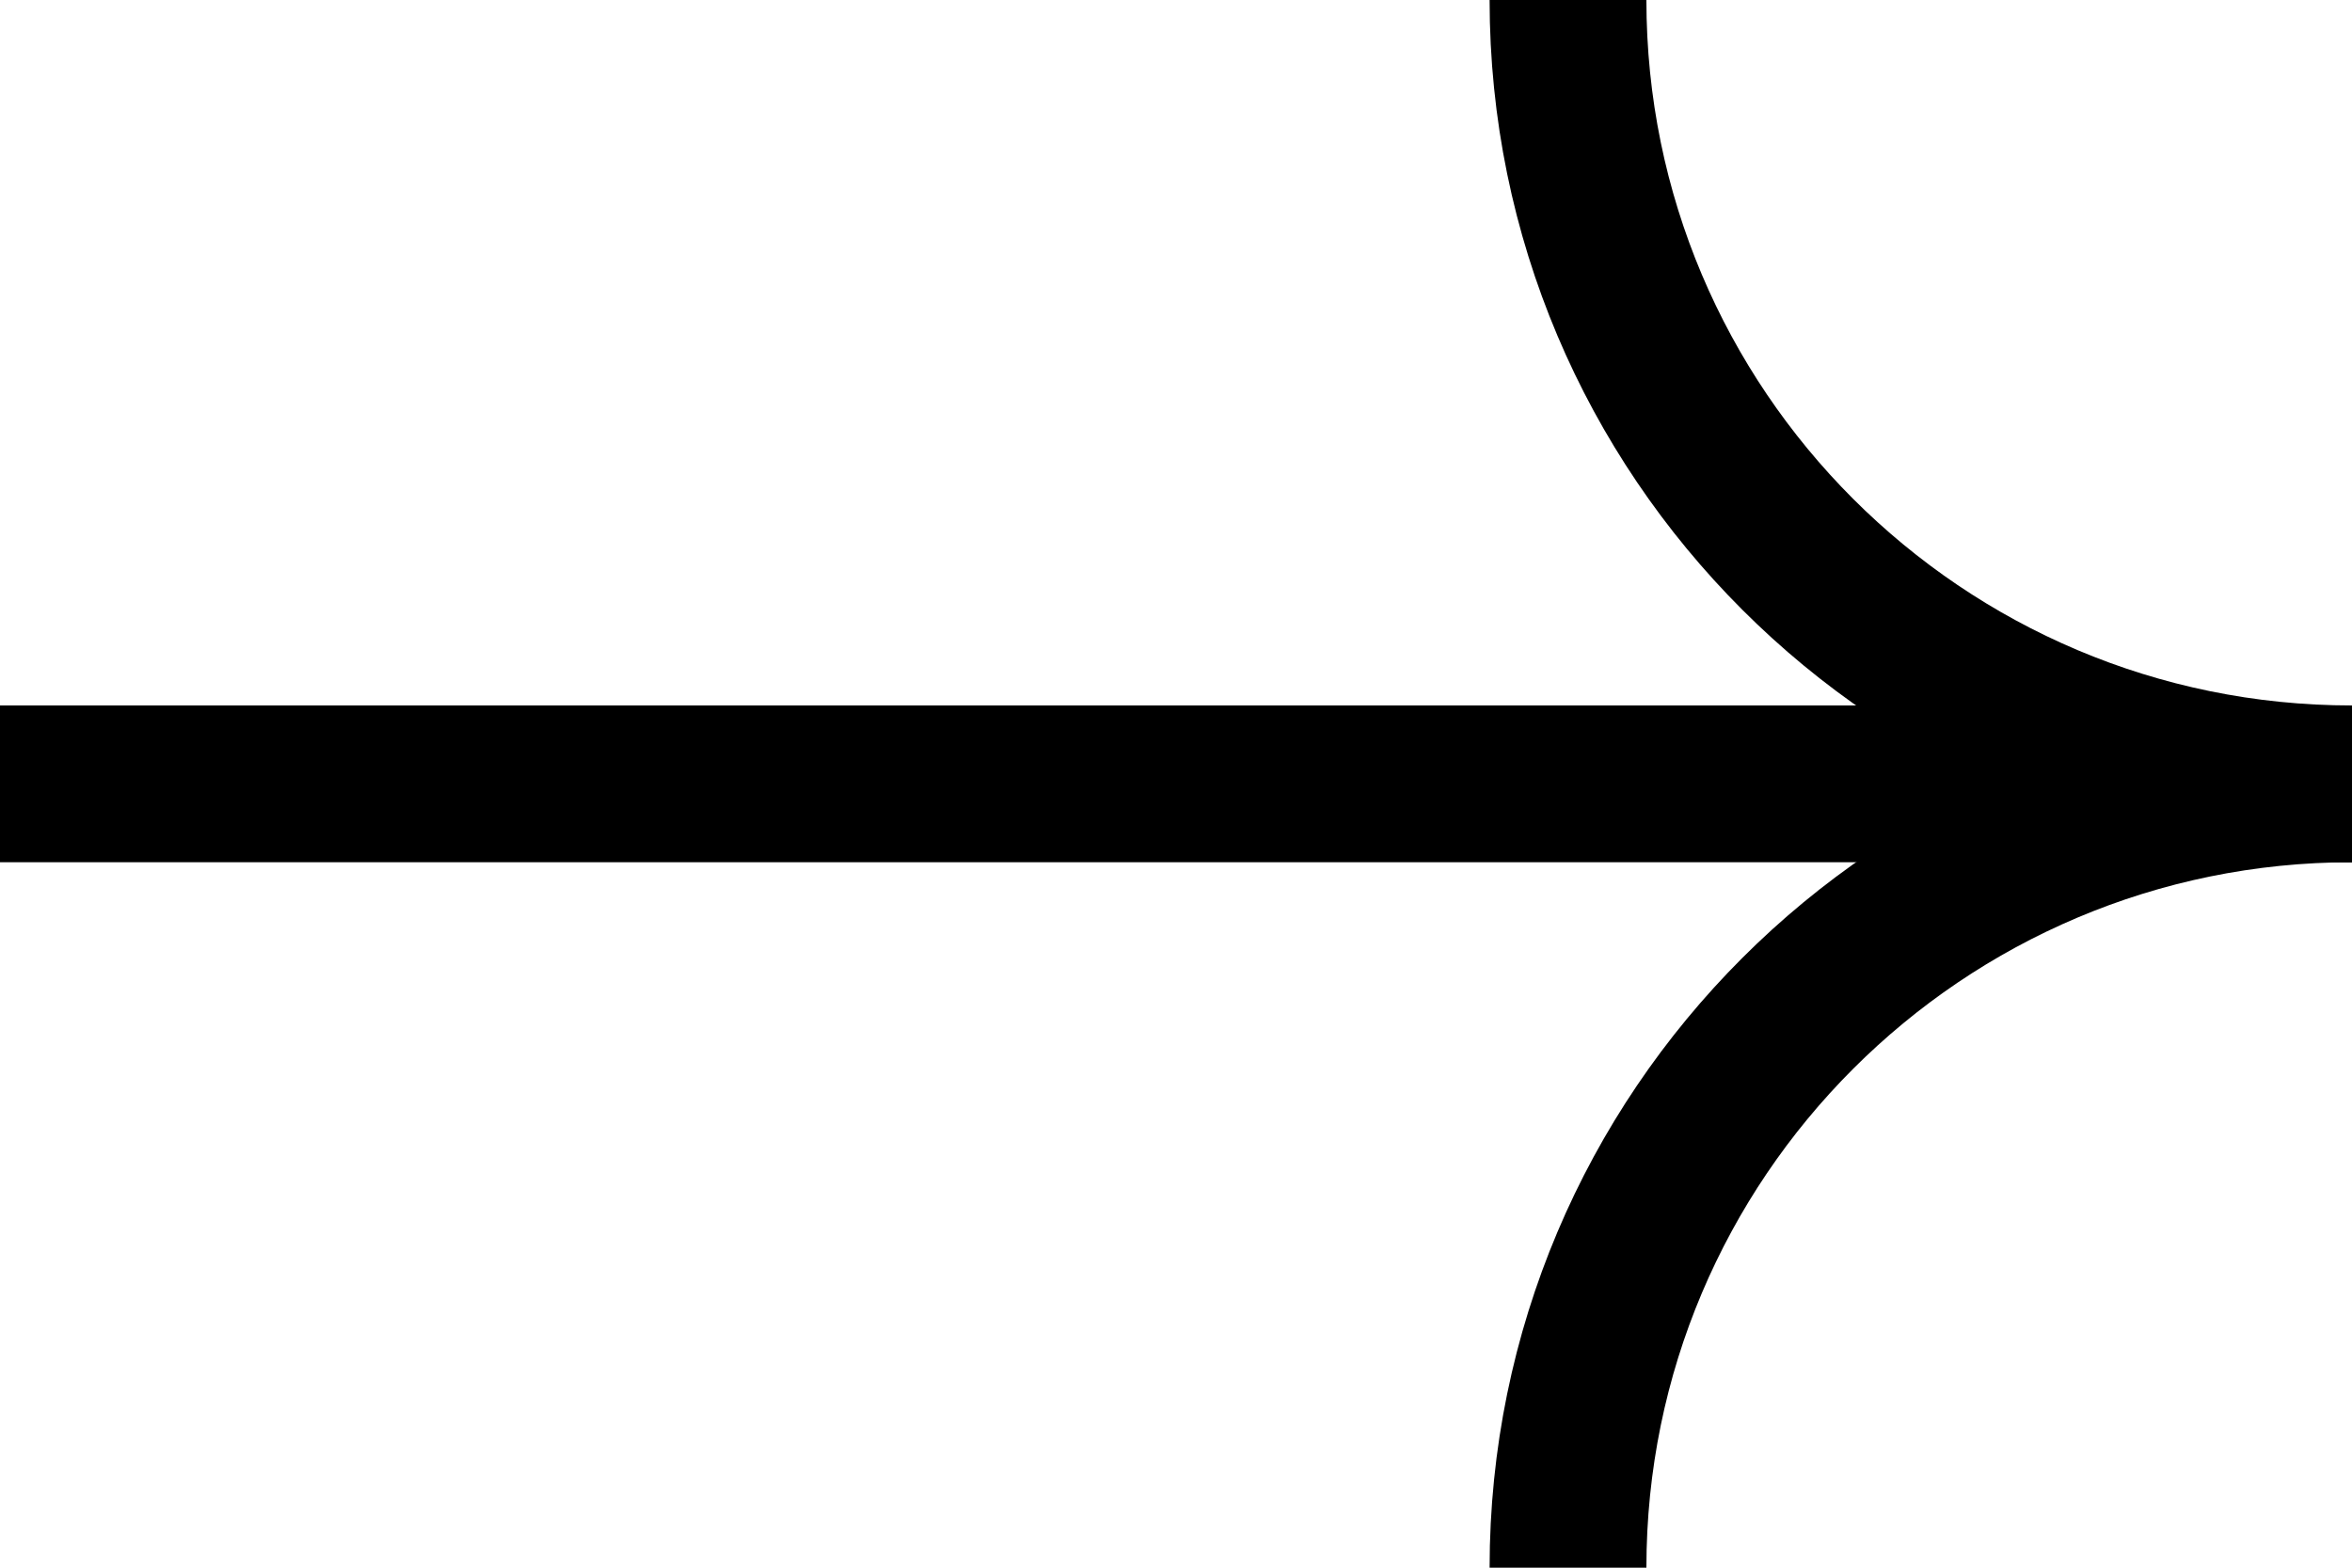
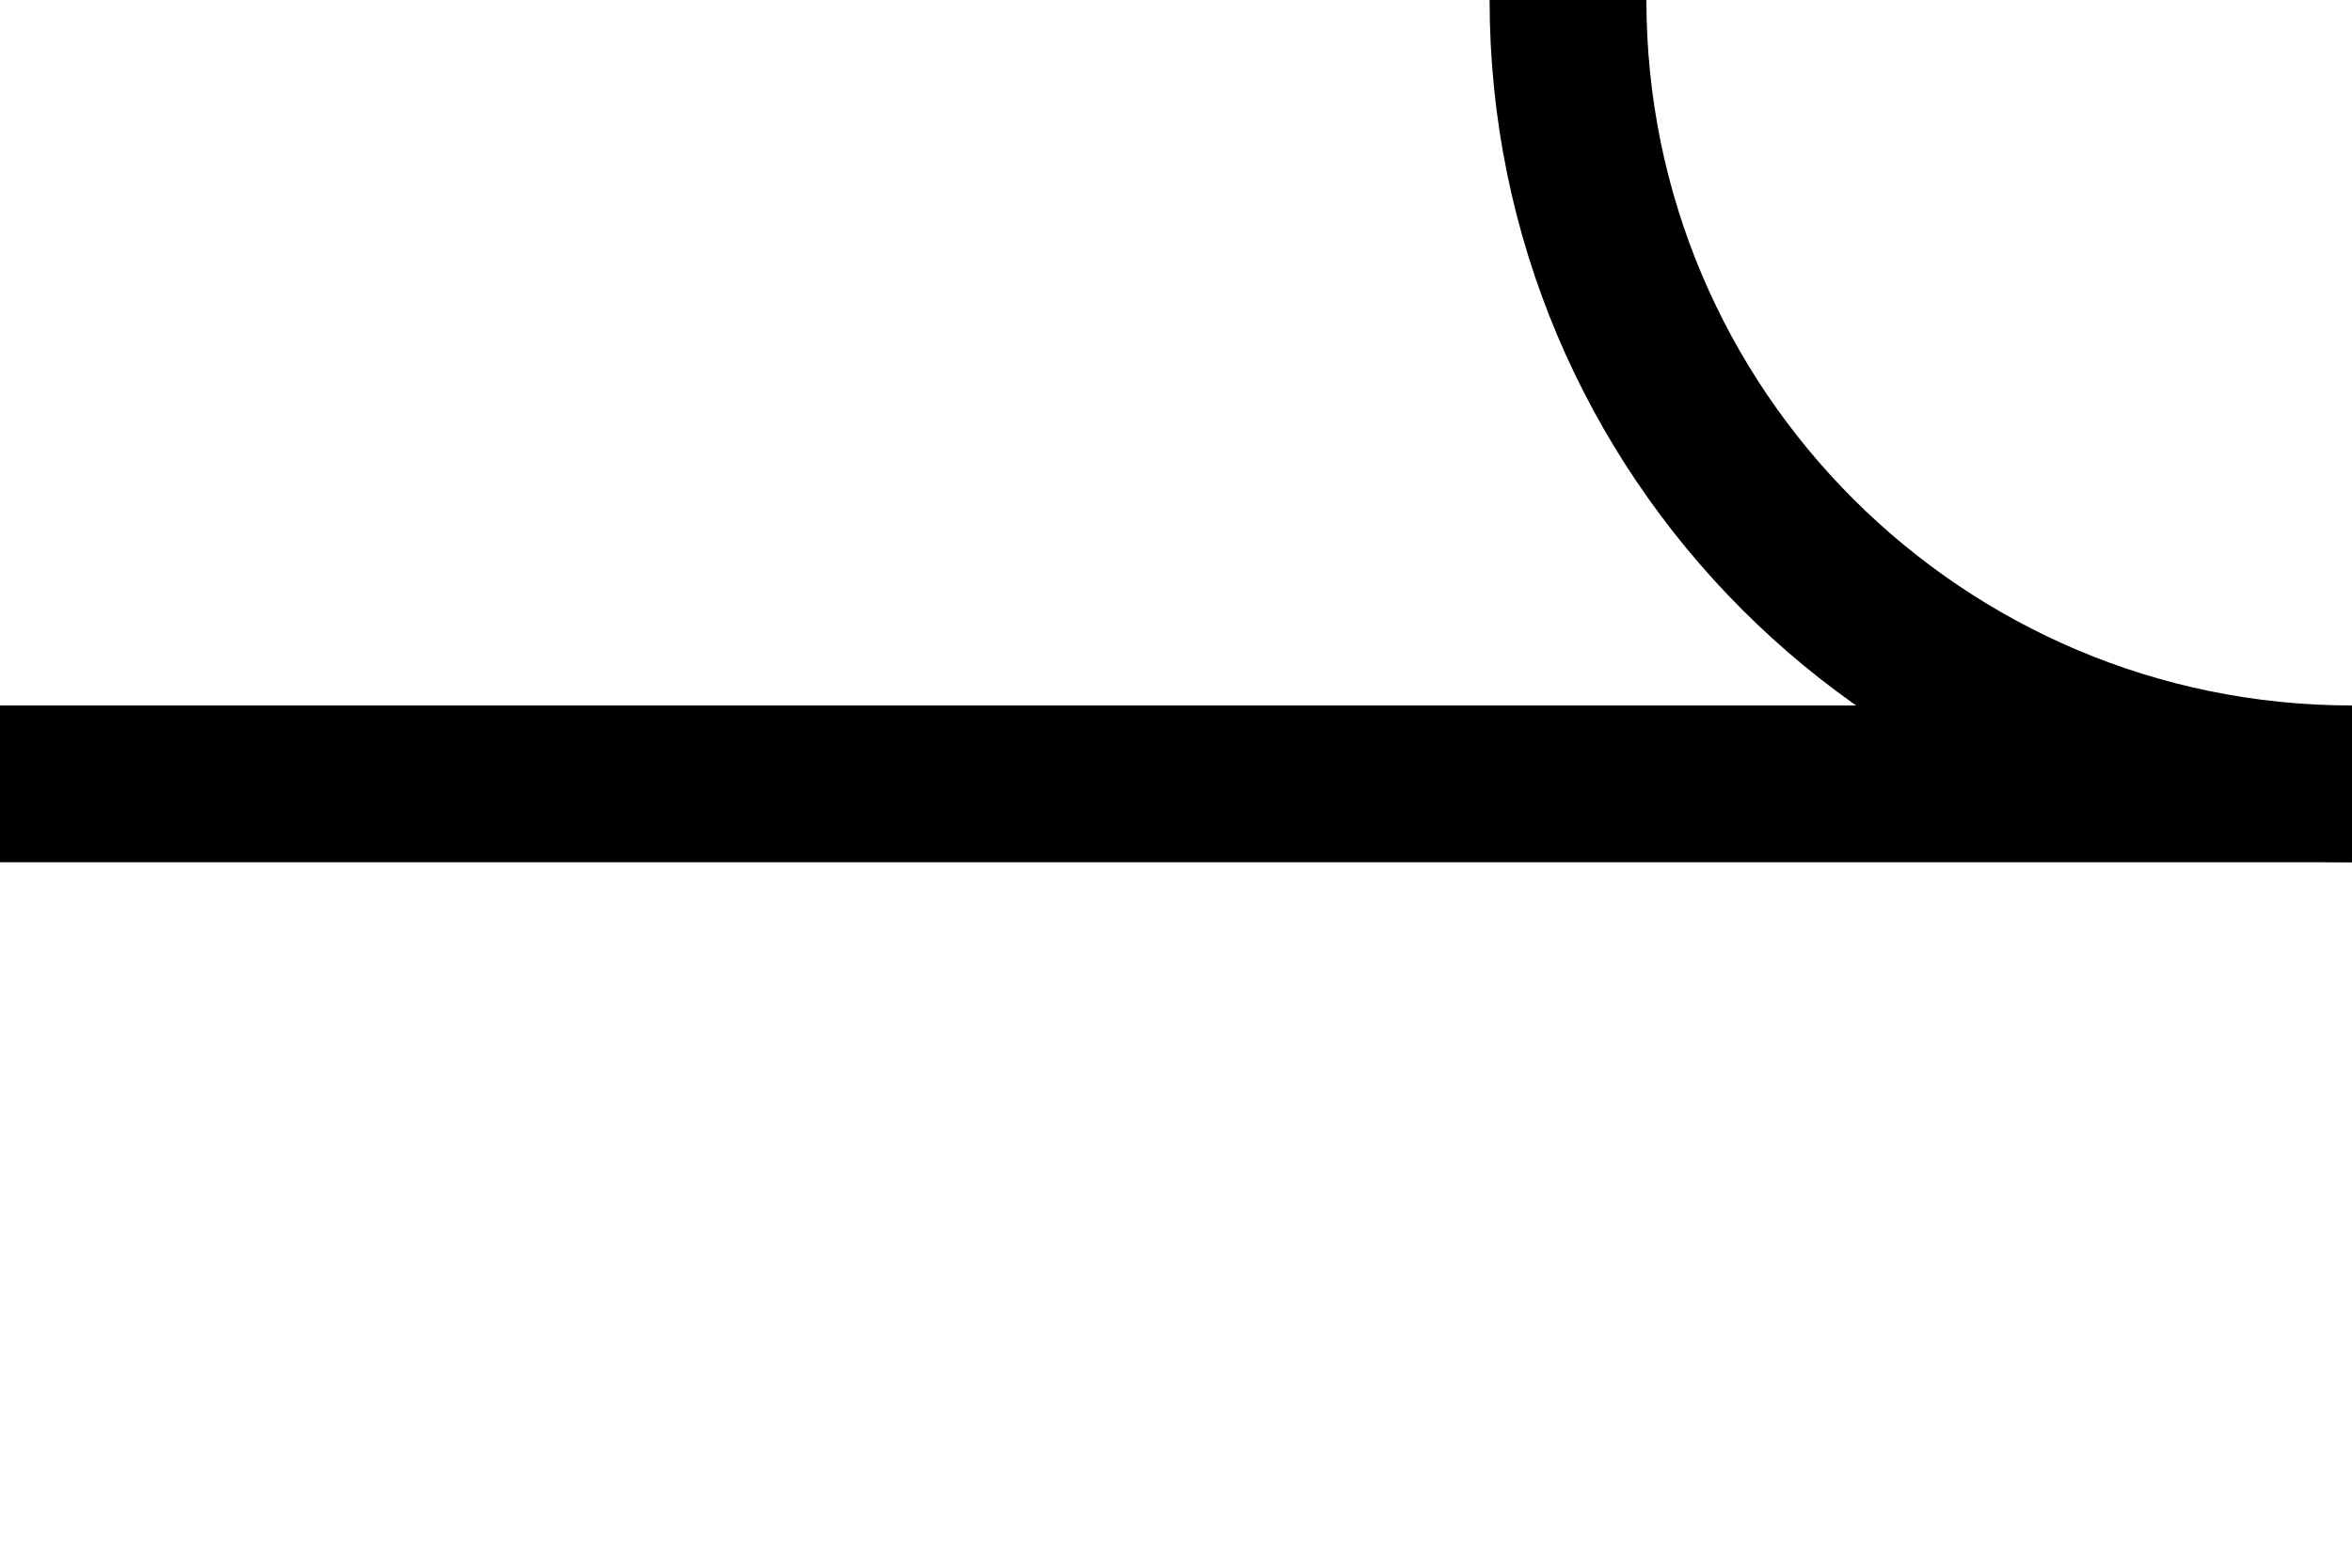
<svg xmlns="http://www.w3.org/2000/svg" width="15" height="10" viewBox="0 0 15 10" fill="none">
  <path d="M0 5L15 5" stroke="#000000" />
  <path d="M15 5C12.239 5 10 2.761 10 0" stroke="#000000" />
-   <path d="M10 10C10 7.239 12.239 5 15 5" stroke="#000000" />
</svg>